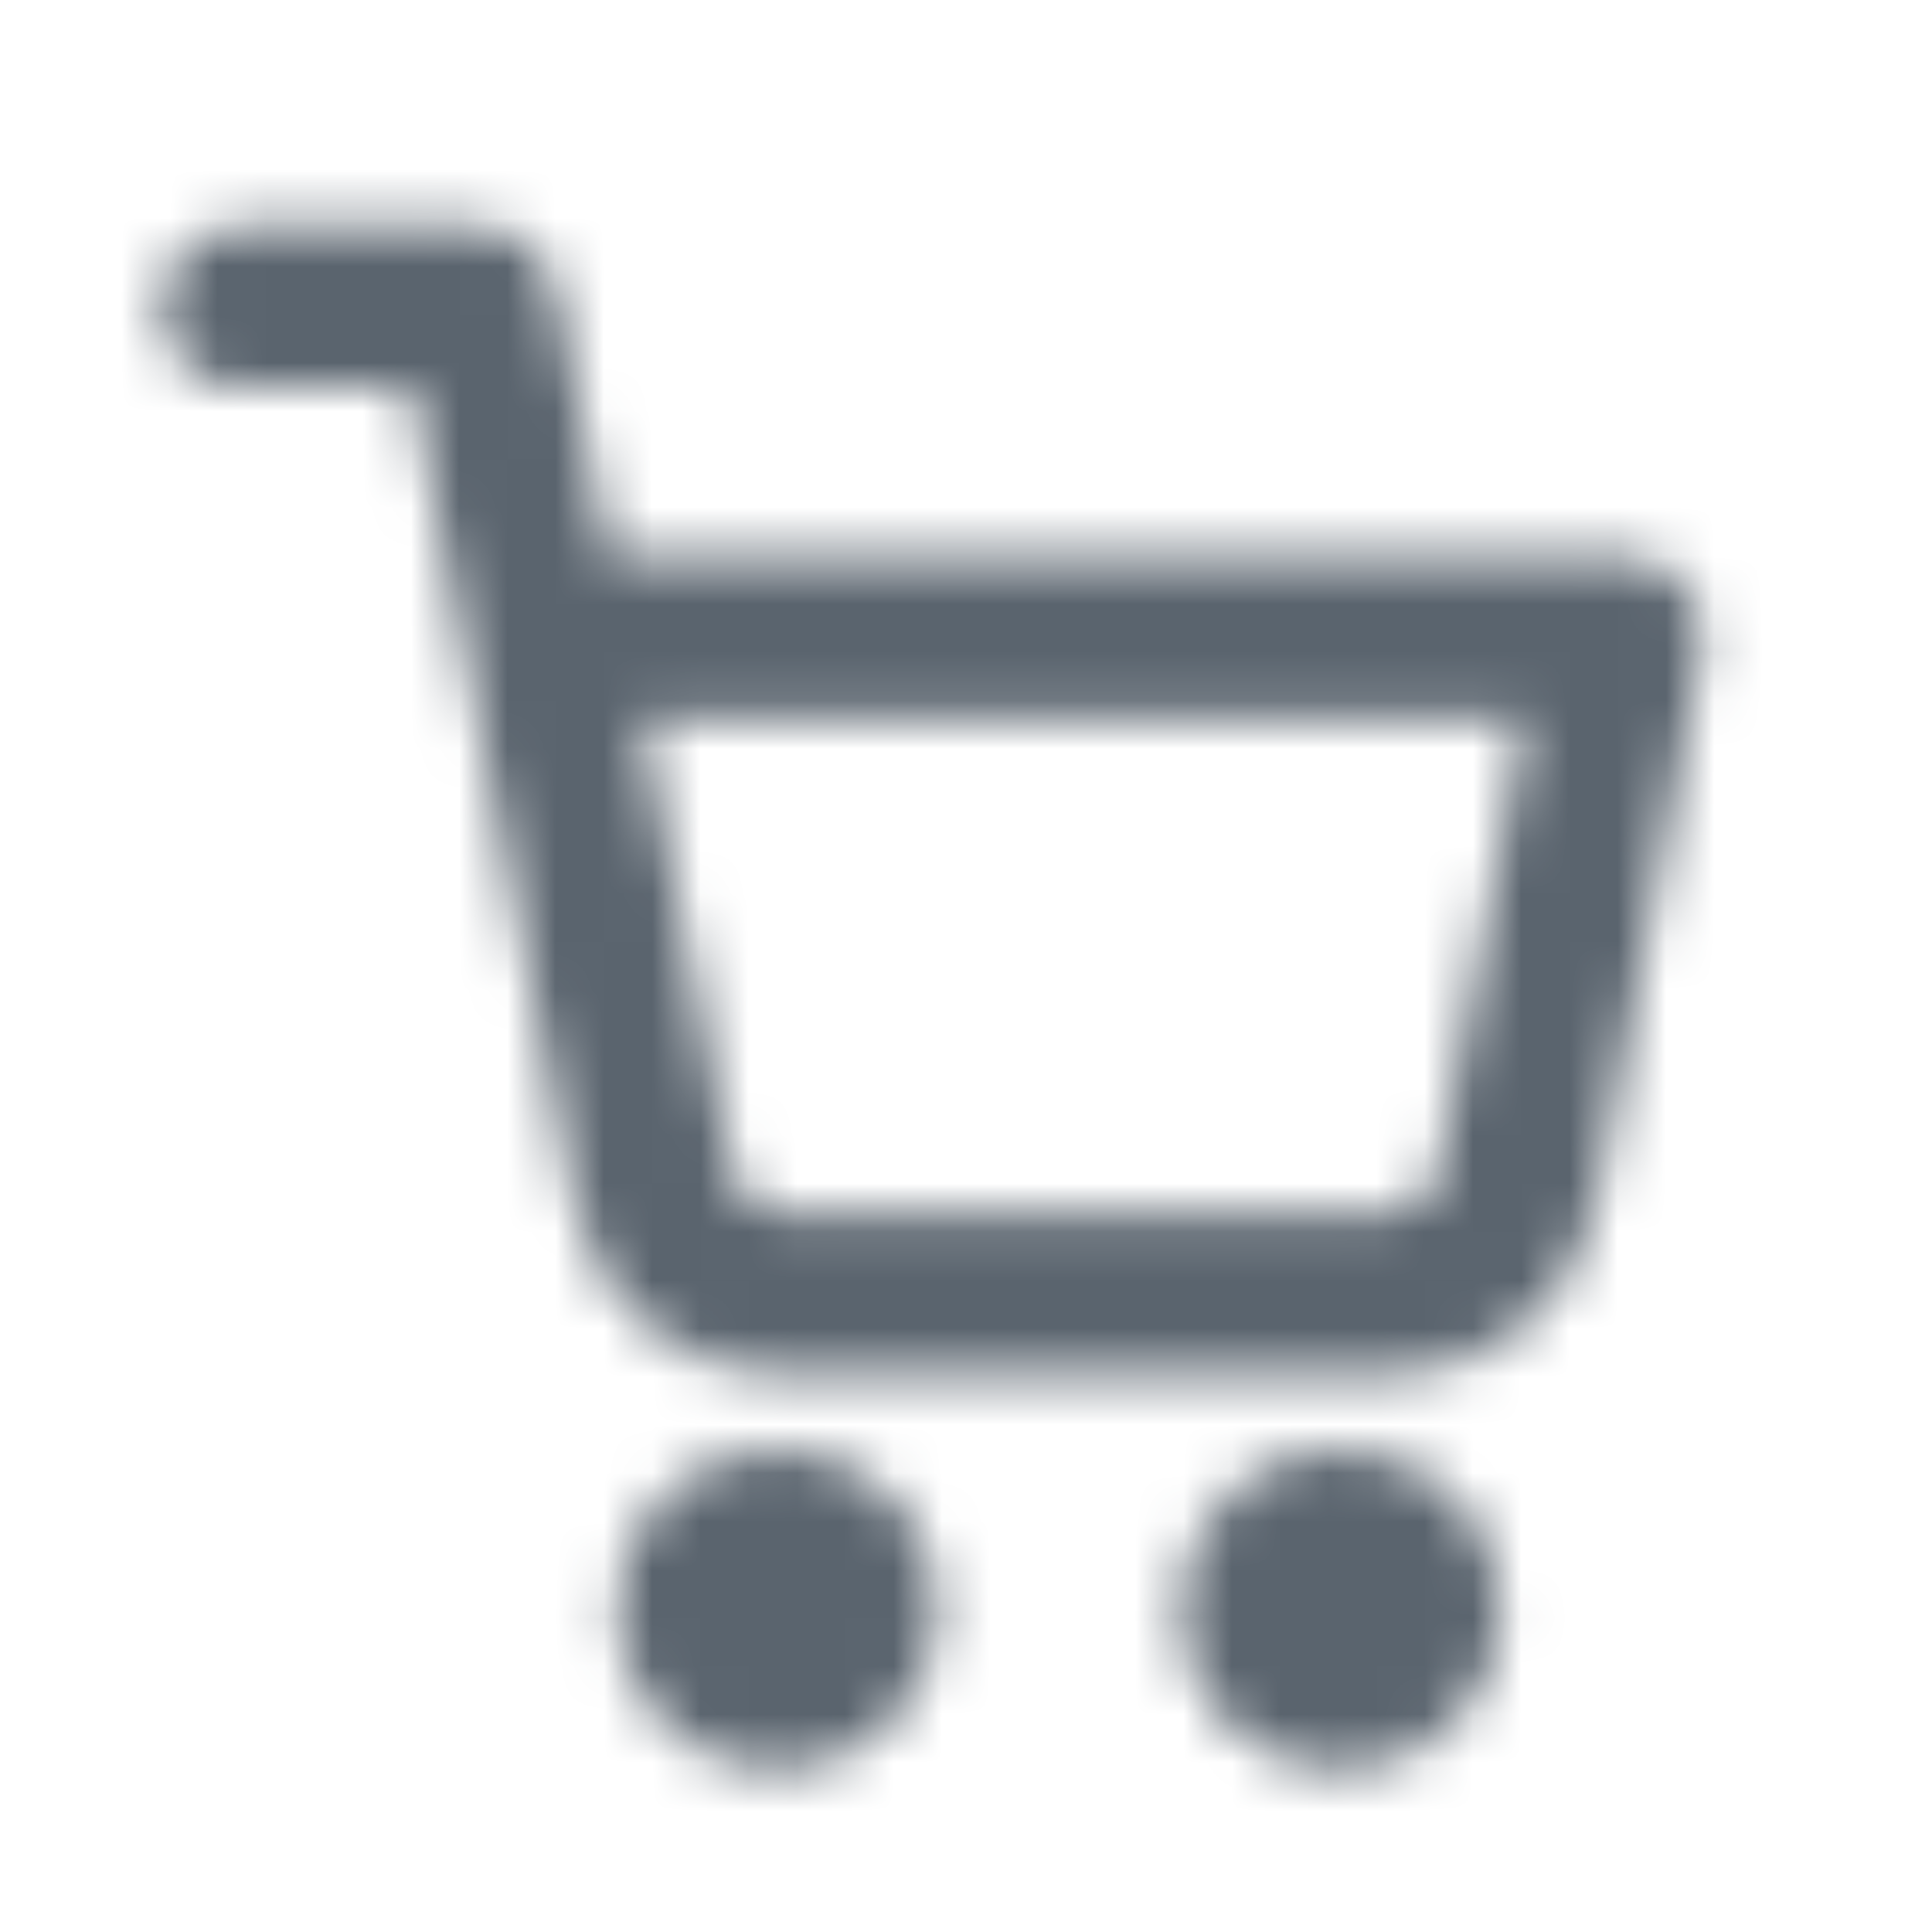
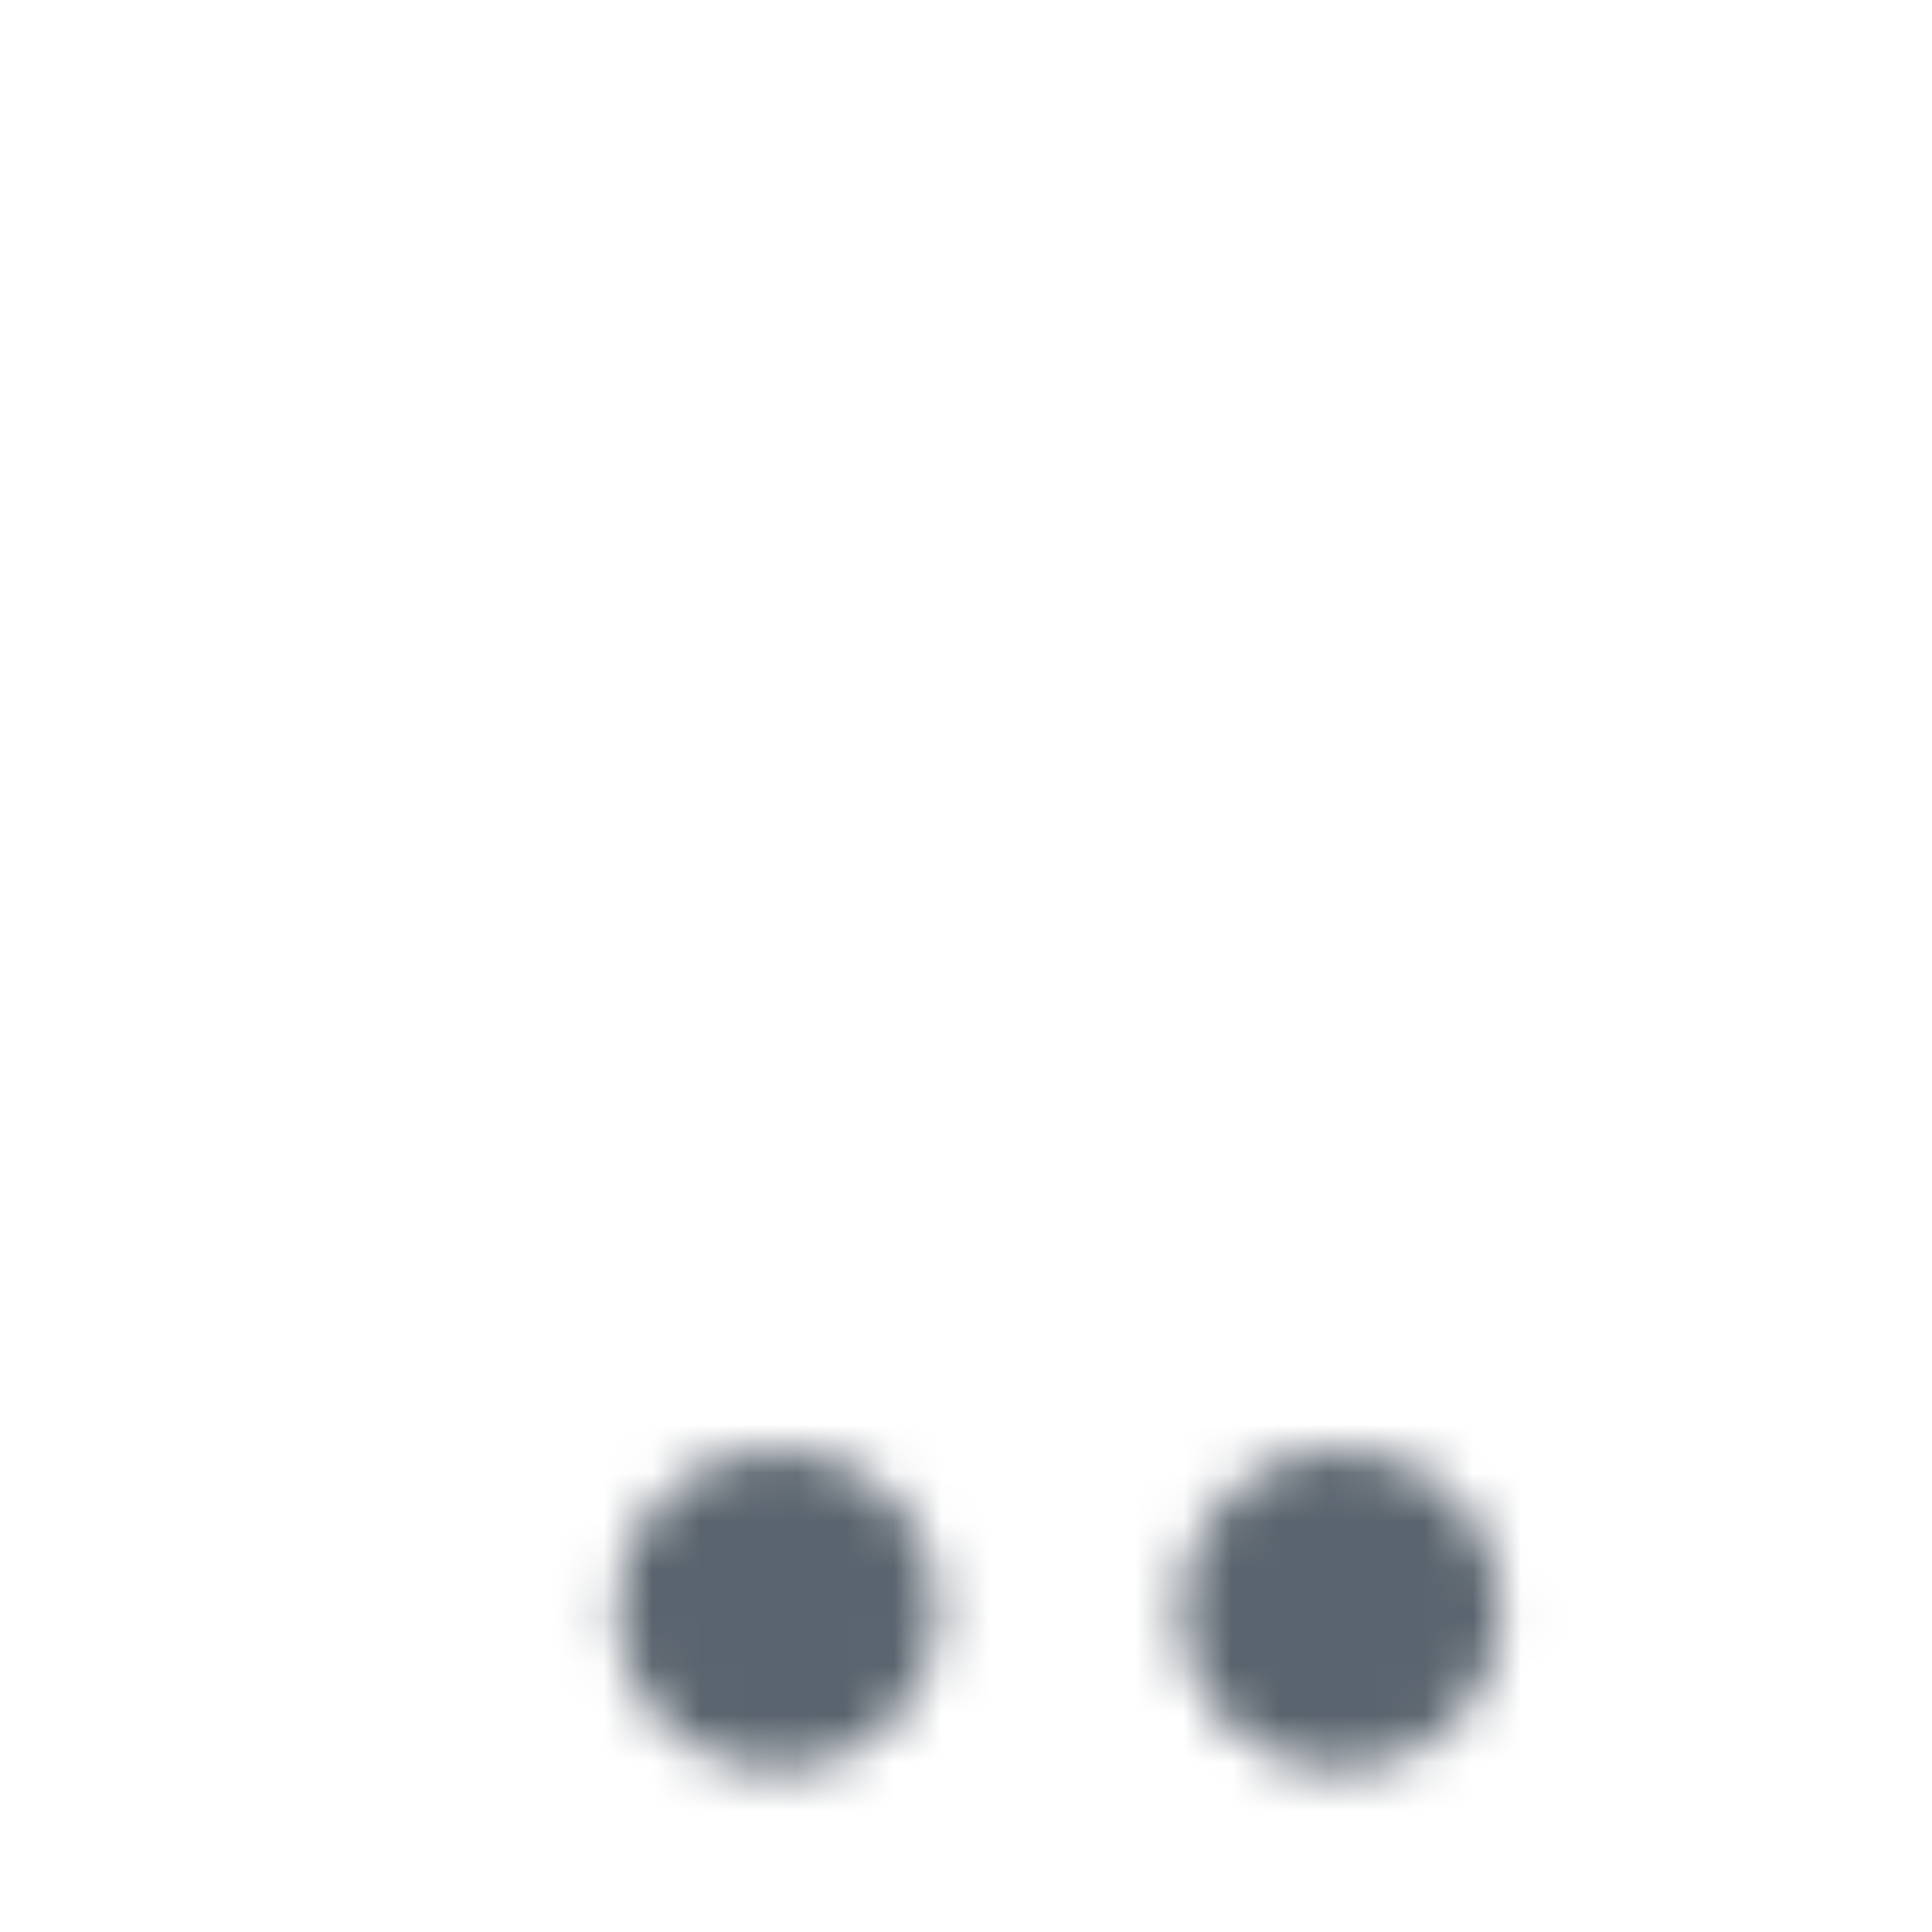
<svg xmlns="http://www.w3.org/2000/svg" width="40" height="40" viewBox="0 0 40 40" fill="none">
  <mask id="mask0_171_1830" style="mask-type:alpha" maskUnits="userSpaceOnUse" x="0" y="0" width="40" height="40">
-     <path fill-rule="evenodd" clip-rule="evenodd" d="M5 4.697C4.08 4.697 3.333 5.443 3.333 6.364C3.333 7.284 4.08 8.03 5 8.03H8.514L9.598 13.446C9.605 13.489 9.614 13.533 9.624 13.575L11.9 24.949C12.102 25.96 12.652 26.868 13.455 27.514C14.253 28.157 15.252 28.5 16.276 28.485H28.669C29.694 28.5 30.692 28.157 31.491 27.514C32.294 26.867 32.844 25.959 33.045 24.947L35.23 13.494C35.323 13.006 35.193 12.502 34.877 12.119C34.56 11.737 34.089 11.515 33.593 11.515H12.611L11.515 6.037C11.359 5.258 10.675 4.697 9.88 4.697H5ZM15.17 24.298L13.278 14.848H31.578L29.776 24.298L29.775 24.303C29.726 24.545 29.593 24.762 29.401 24.918C29.207 25.074 28.964 25.157 28.715 25.152L28.683 25.151H16.262L16.23 25.152C15.981 25.157 15.739 25.074 15.545 24.918C15.351 24.762 15.218 24.542 15.17 24.298Z" fill="black" />
    <path d="M16.093 36.667C17.933 36.667 19.426 35.174 19.426 33.333C19.426 31.492 17.933 30 16.093 30C14.252 30 12.759 31.492 12.759 33.333C12.759 35.174 14.252 36.667 16.093 36.667Z" fill="black" />
    <path d="M27.759 36.667C29.6 36.667 31.093 35.174 31.093 33.333C31.093 31.492 29.6 30 27.759 30C25.918 30 24.426 31.492 24.426 33.333C24.426 35.174 25.918 36.667 27.759 36.667Z" fill="black" />
  </mask>
  <g mask="url(#mask0_171_1830)">
    <rect width="40" height="40" fill="#5A646E" />
  </g>
</svg>